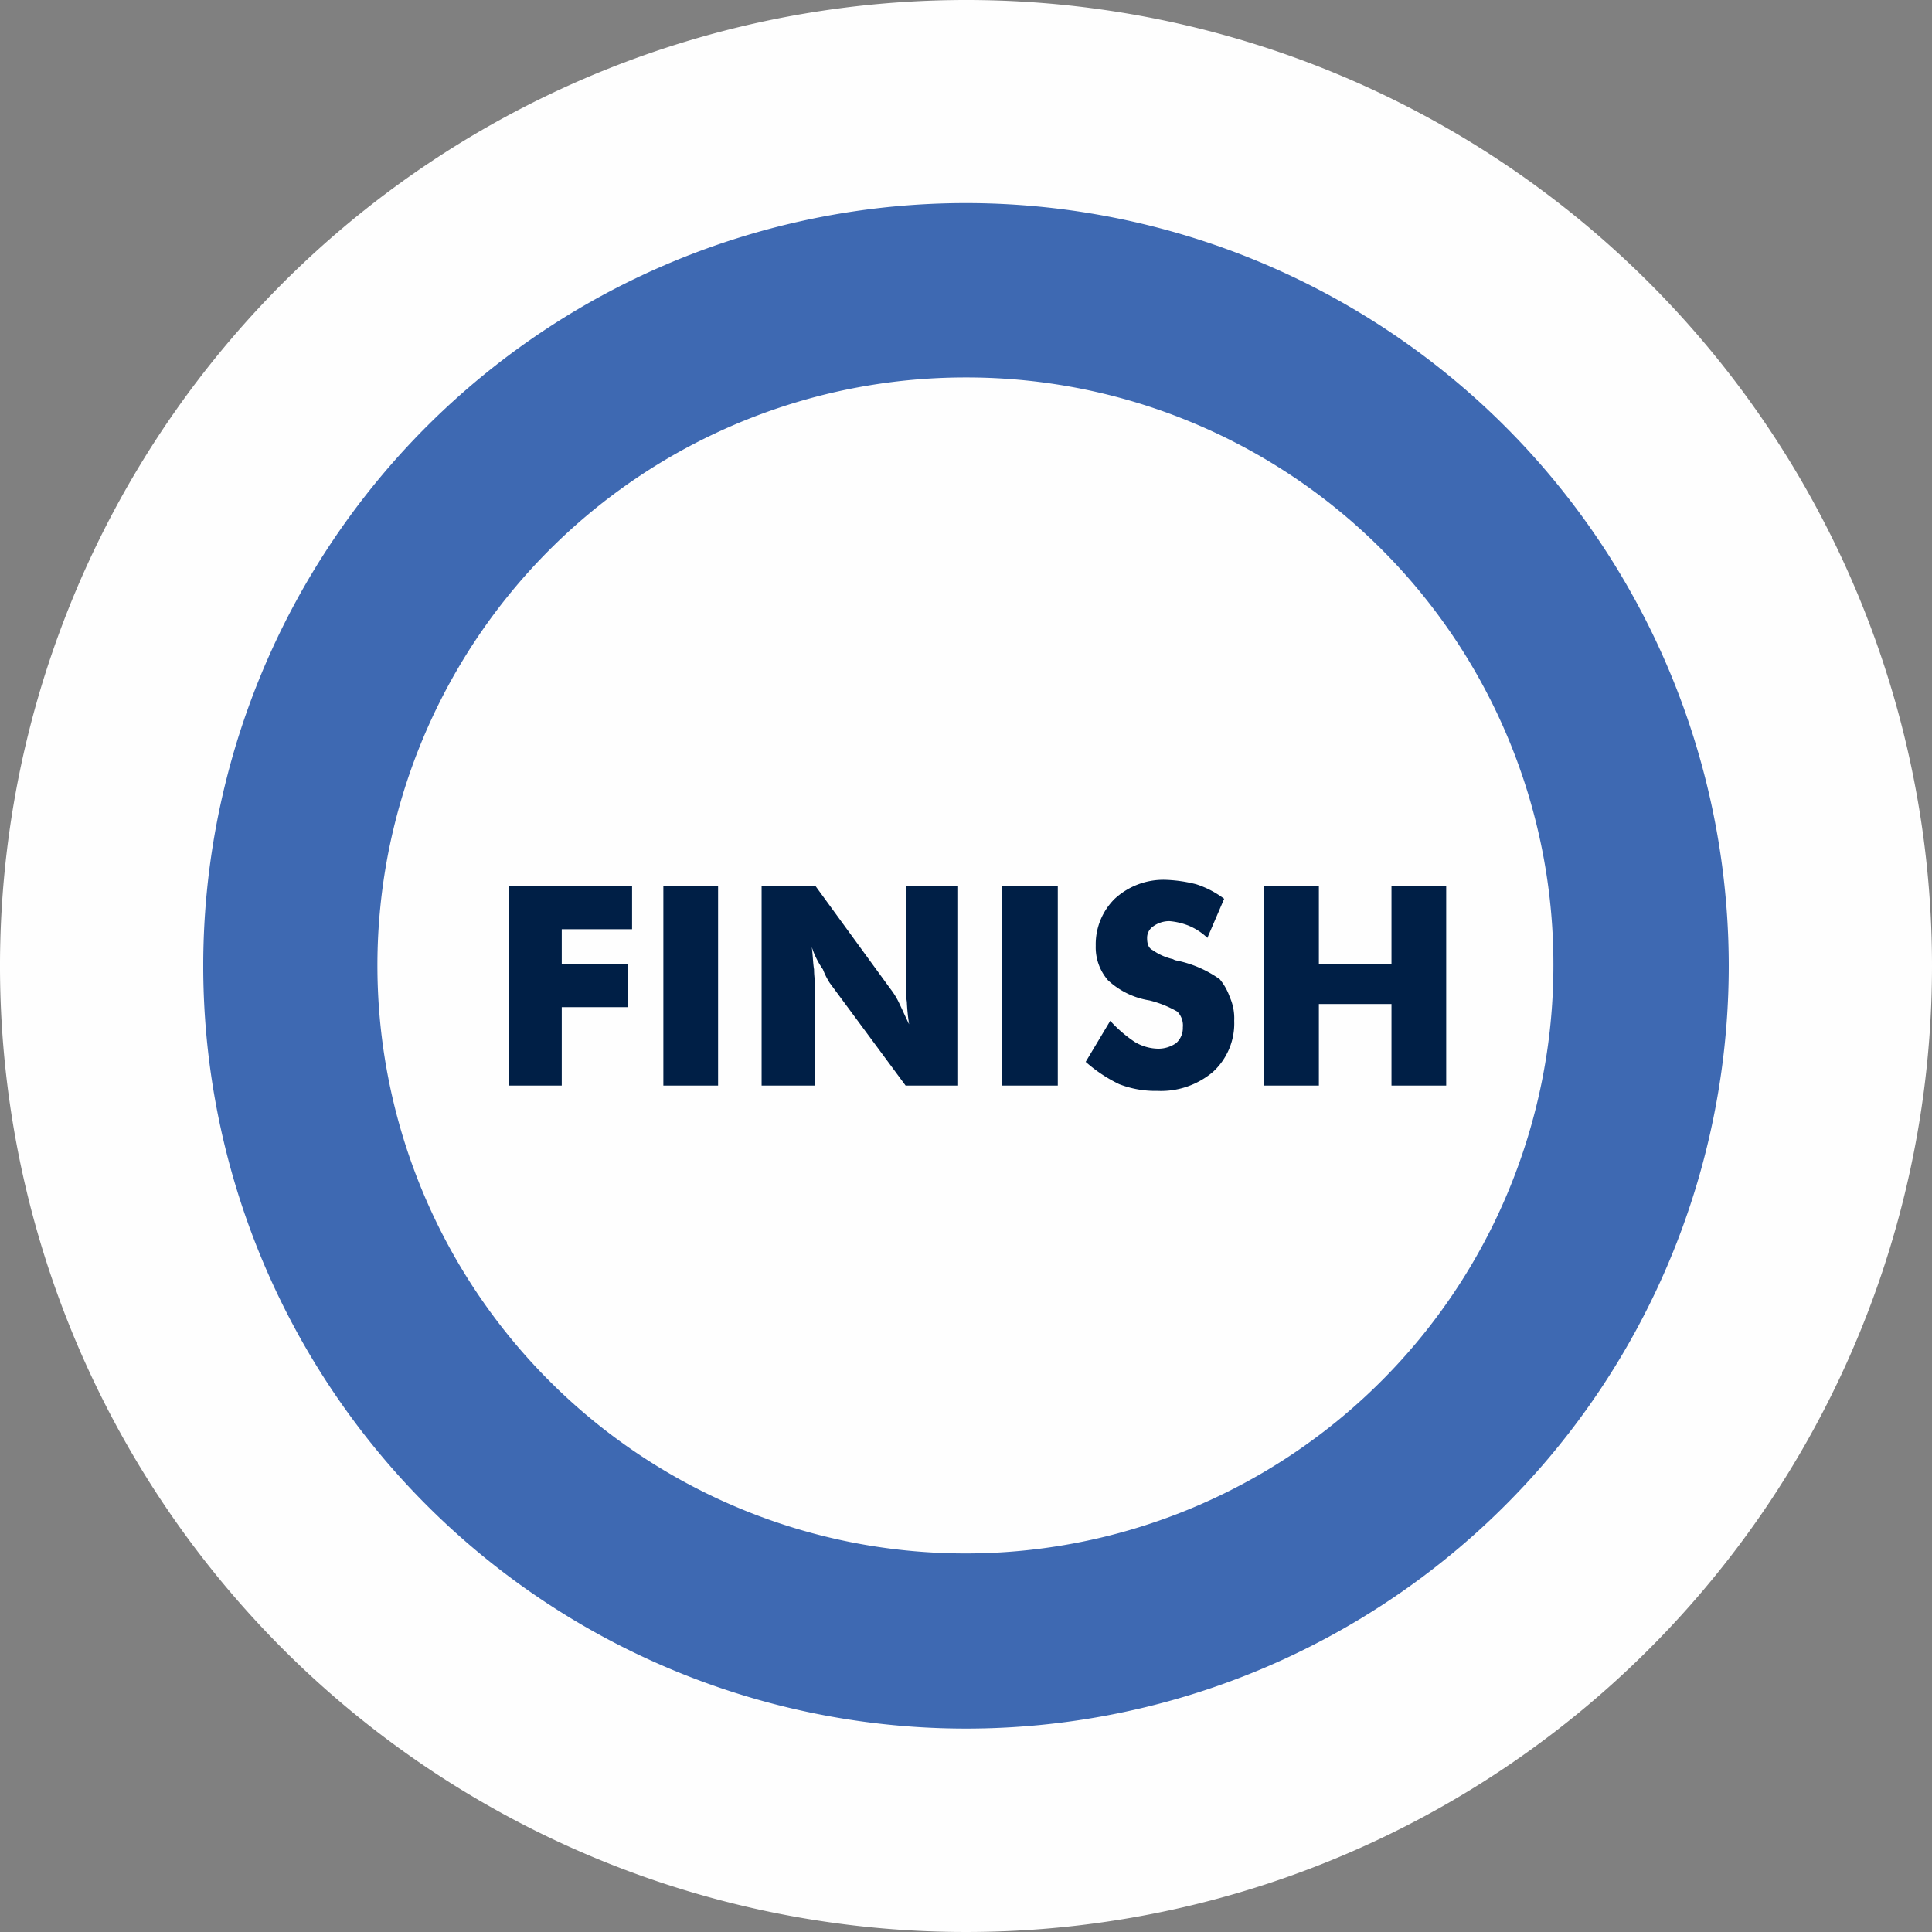
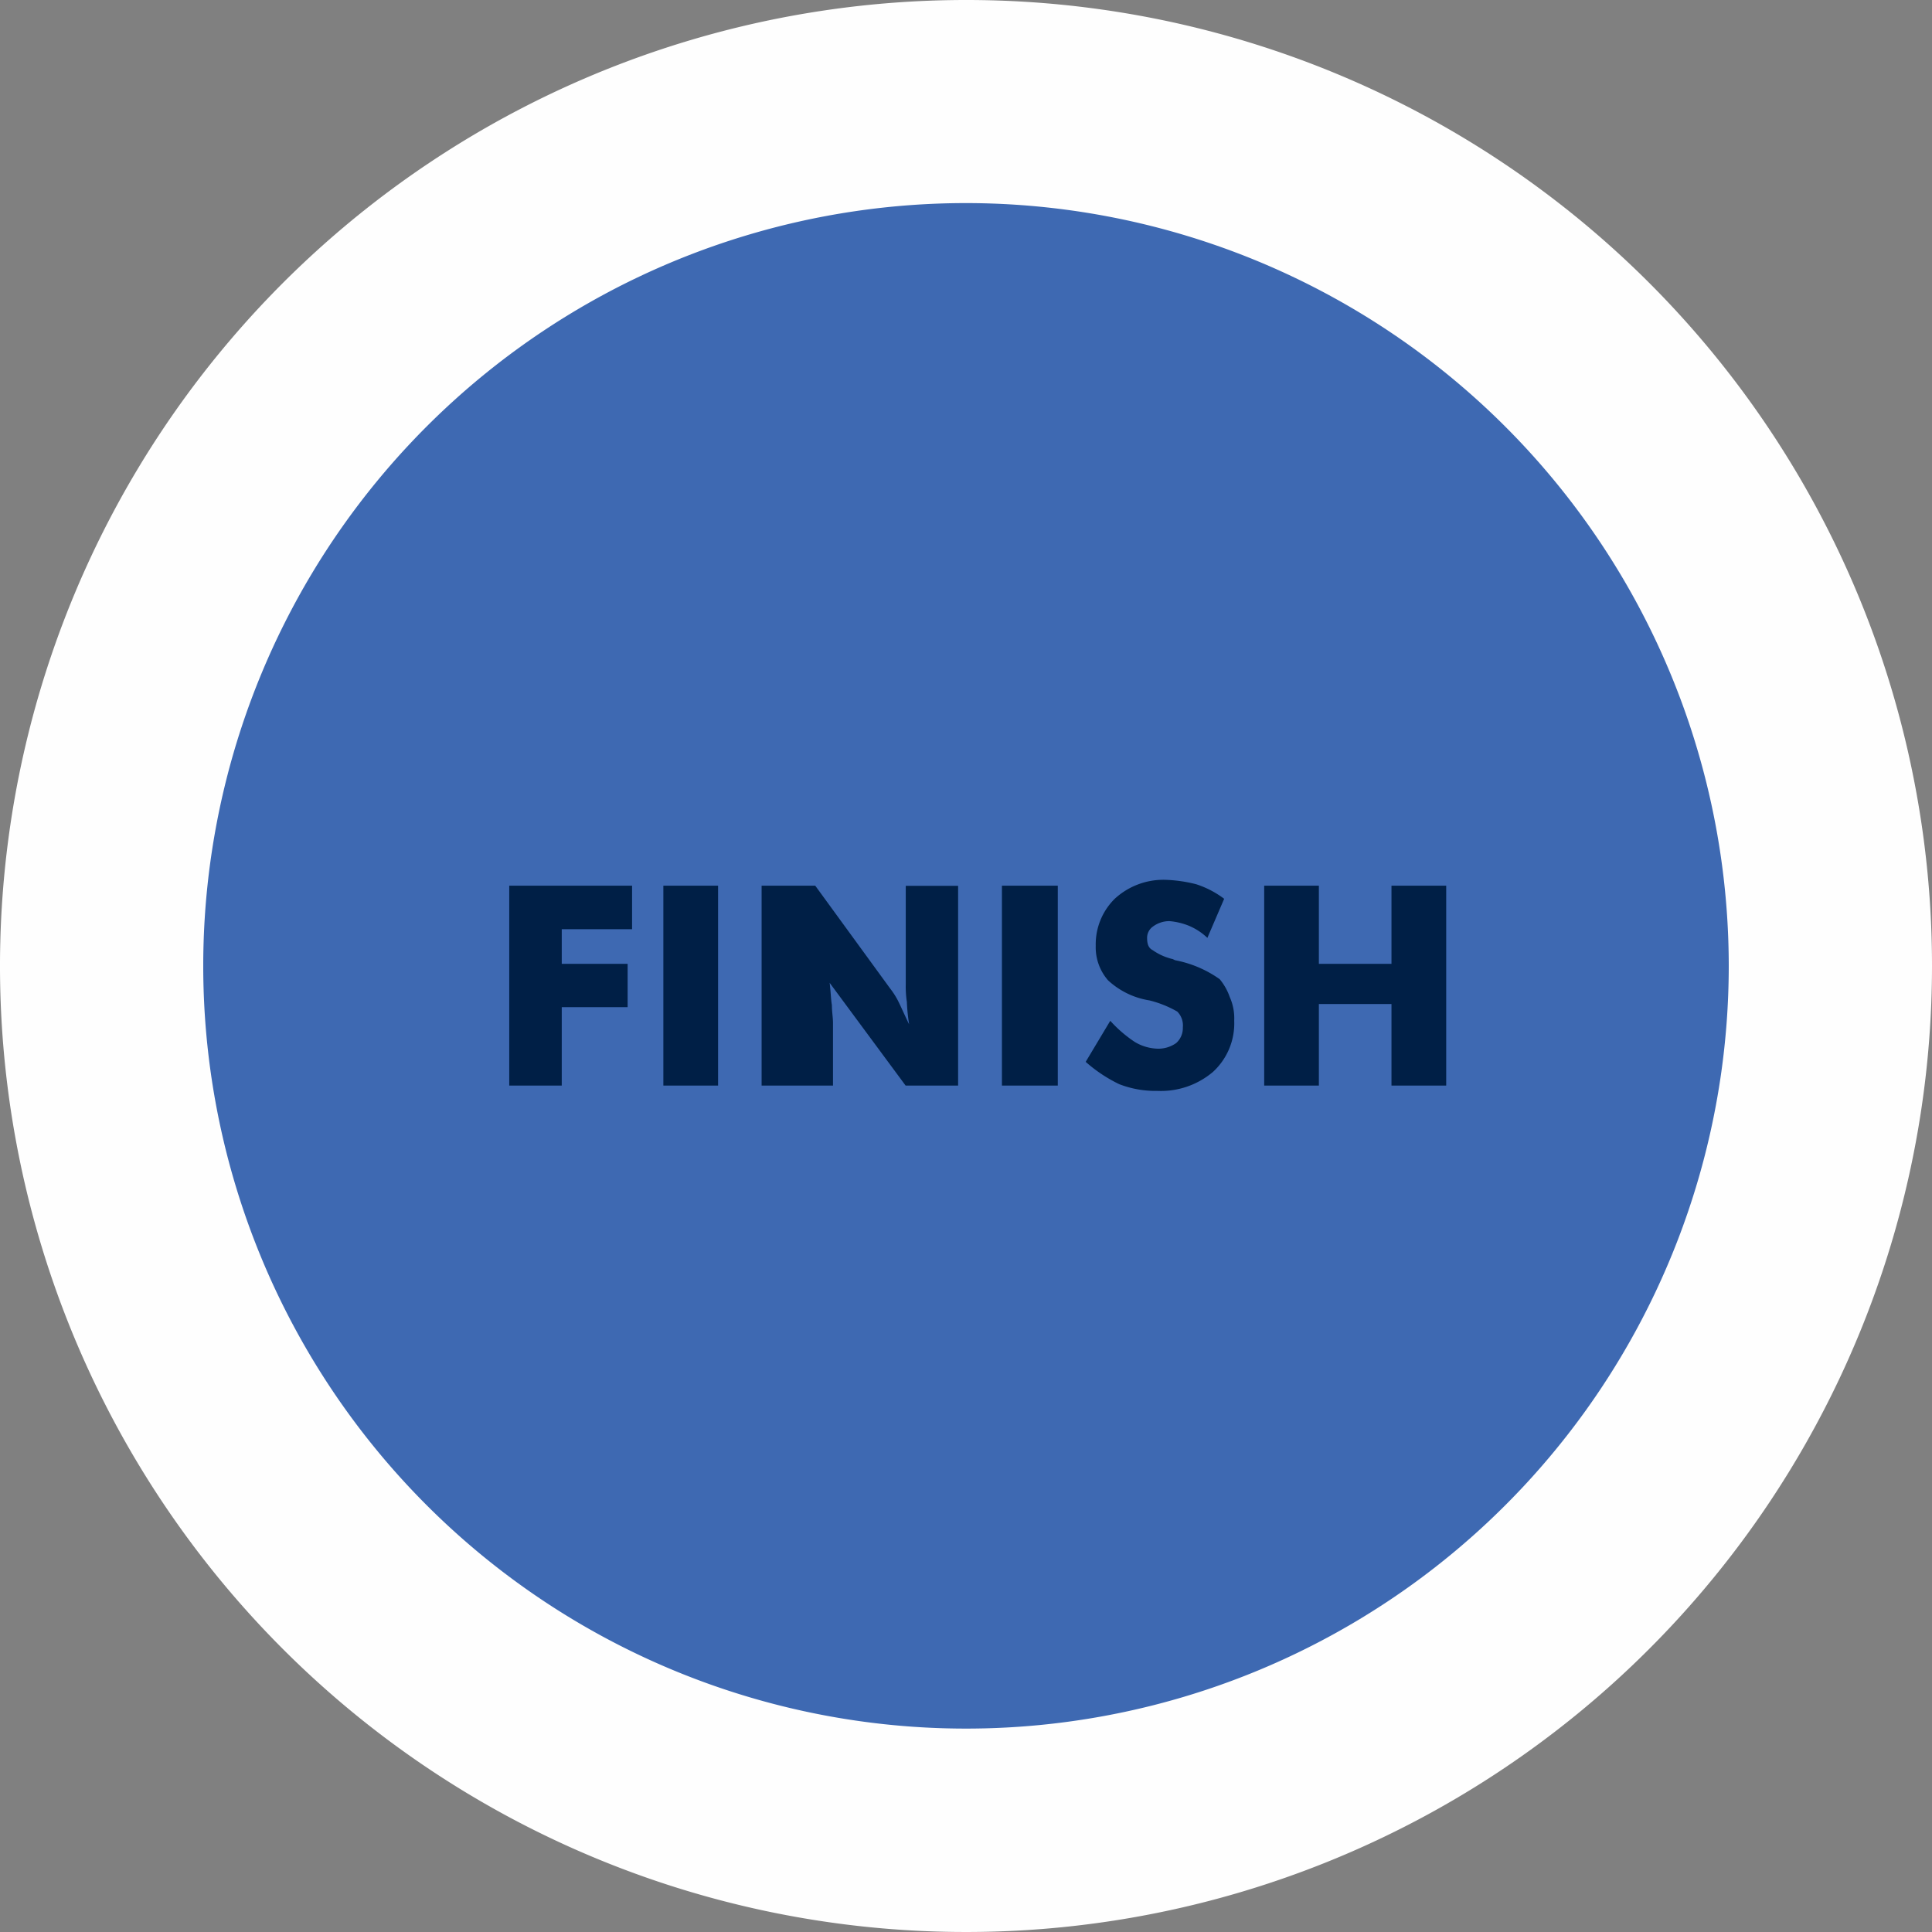
<svg xmlns="http://www.w3.org/2000/svg" width="49.04" height="49.04" viewBox="0 0 49.04 49.04">
  <rect x="0" y="0" width="49.04" height="49.04" fill="#808080" stroke="none" />
  <defs>
    <style>.a{fill:#fefefe;}.b{fill:#3e69b2;}.c{fill:#001f46;}</style>
  </defs>
  <g transform="translate(-228.38 -177.445)">
    <path class="a" d="M277.42,201.964a24.52,24.52,0,1,1-24.52-24.519,24.511,24.511,0,0,1,24.52,24.519Z" />
    <path class="b" d="M272.261,201.964A19.361,19.361,0,1,1,252.9,182.6a19.369,19.369,0,0,1,19.361,19.36Z" />
-     <path class="a" d="M267.81,201.964a14.925,14.925,0,1,1-14.91-14.938,14.894,14.894,0,0,1,14.91,14.938Z" />
-     <path class="c" d="M241.306,205v-5.074h3.118v1.105h-1.785v.879h1.672v1.1h-1.672V205Zm3.912,0v-5.074h1.389V205Zm2.494,0v-5.074h1.361l1.9,2.608a1.985,1.985,0,0,1,.2.311c.085.17.17.369.283.6a4.859,4.859,0,0,1-.057-.567,2.629,2.629,0,0,1-.028-.454v-2.494H252.7V205h-1.333l-1.928-2.608a1.865,1.865,0,0,1-.17-.34,2.124,2.124,0,0,1-.283-.567c.029.227.029.4.057.567,0,.17.028.312.028.453V205Zm6.1,0v-5.074h1.418V205Zm2.75-1.644a3.251,3.251,0,0,0,.624.538,1.19,1.19,0,0,0,.594.17.788.788,0,0,0,.454-.142.51.51,0,0,0,.17-.4.5.5,0,0,0-.141-.4,2.725,2.725,0,0,0-.709-.284,2.006,2.006,0,0,1-1.049-.51,1.277,1.277,0,0,1-.312-.878,1.624,1.624,0,0,1,.482-1.191,1.824,1.824,0,0,1,1.275-.482,3.612,3.612,0,0,1,.794.113,2.415,2.415,0,0,1,.709.369l-.426.992a1.545,1.545,0,0,0-.481-.312,1.7,1.7,0,0,0-.482-.113.7.7,0,0,0-.425.142.348.348,0,0,0-.142.283c0,.142.028.255.142.312a1.451,1.451,0,0,0,.51.227l.057.028a2.883,2.883,0,0,1,1.134.482,1.452,1.452,0,0,1,.255.453,1.318,1.318,0,0,1,.113.6,1.67,1.67,0,0,1-.539,1.3,2.043,2.043,0,0,1-1.417.482,2.532,2.532,0,0,1-.964-.171,3.7,3.7,0,0,1-.85-.566ZM260.469,205v-5.074h1.388v1.984H263.7v-1.984h1.389V205H263.7v-2.07h-1.843V205Z" />
+     <path class="c" d="M241.306,205v-5.074h3.118v1.105h-1.785v.879h1.672v1.1h-1.672V205Zm3.912,0v-5.074h1.389V205Zm2.494,0v-5.074h1.361l1.9,2.608a1.985,1.985,0,0,1,.2.311c.085.17.17.369.283.6a4.859,4.859,0,0,1-.057-.567,2.629,2.629,0,0,1-.028-.454v-2.494H252.7V205h-1.333l-1.928-2.608c.029.227.029.4.057.567,0,.17.028.312.028.453V205Zm6.1,0v-5.074h1.418V205Zm2.75-1.644a3.251,3.251,0,0,0,.624.538,1.19,1.19,0,0,0,.594.17.788.788,0,0,0,.454-.142.51.51,0,0,0,.17-.4.5.5,0,0,0-.141-.4,2.725,2.725,0,0,0-.709-.284,2.006,2.006,0,0,1-1.049-.51,1.277,1.277,0,0,1-.312-.878,1.624,1.624,0,0,1,.482-1.191,1.824,1.824,0,0,1,1.275-.482,3.612,3.612,0,0,1,.794.113,2.415,2.415,0,0,1,.709.369l-.426.992a1.545,1.545,0,0,0-.481-.312,1.7,1.7,0,0,0-.482-.113.7.7,0,0,0-.425.142.348.348,0,0,0-.142.283c0,.142.028.255.142.312a1.451,1.451,0,0,0,.51.227l.057.028a2.883,2.883,0,0,1,1.134.482,1.452,1.452,0,0,1,.255.453,1.318,1.318,0,0,1,.113.6,1.67,1.67,0,0,1-.539,1.3,2.043,2.043,0,0,1-1.417.482,2.532,2.532,0,0,1-.964-.171,3.7,3.7,0,0,1-.85-.566ZM260.469,205v-5.074h1.388v1.984H263.7v-1.984h1.389V205H263.7v-2.07h-1.843V205Z" />
  </g>
</svg>